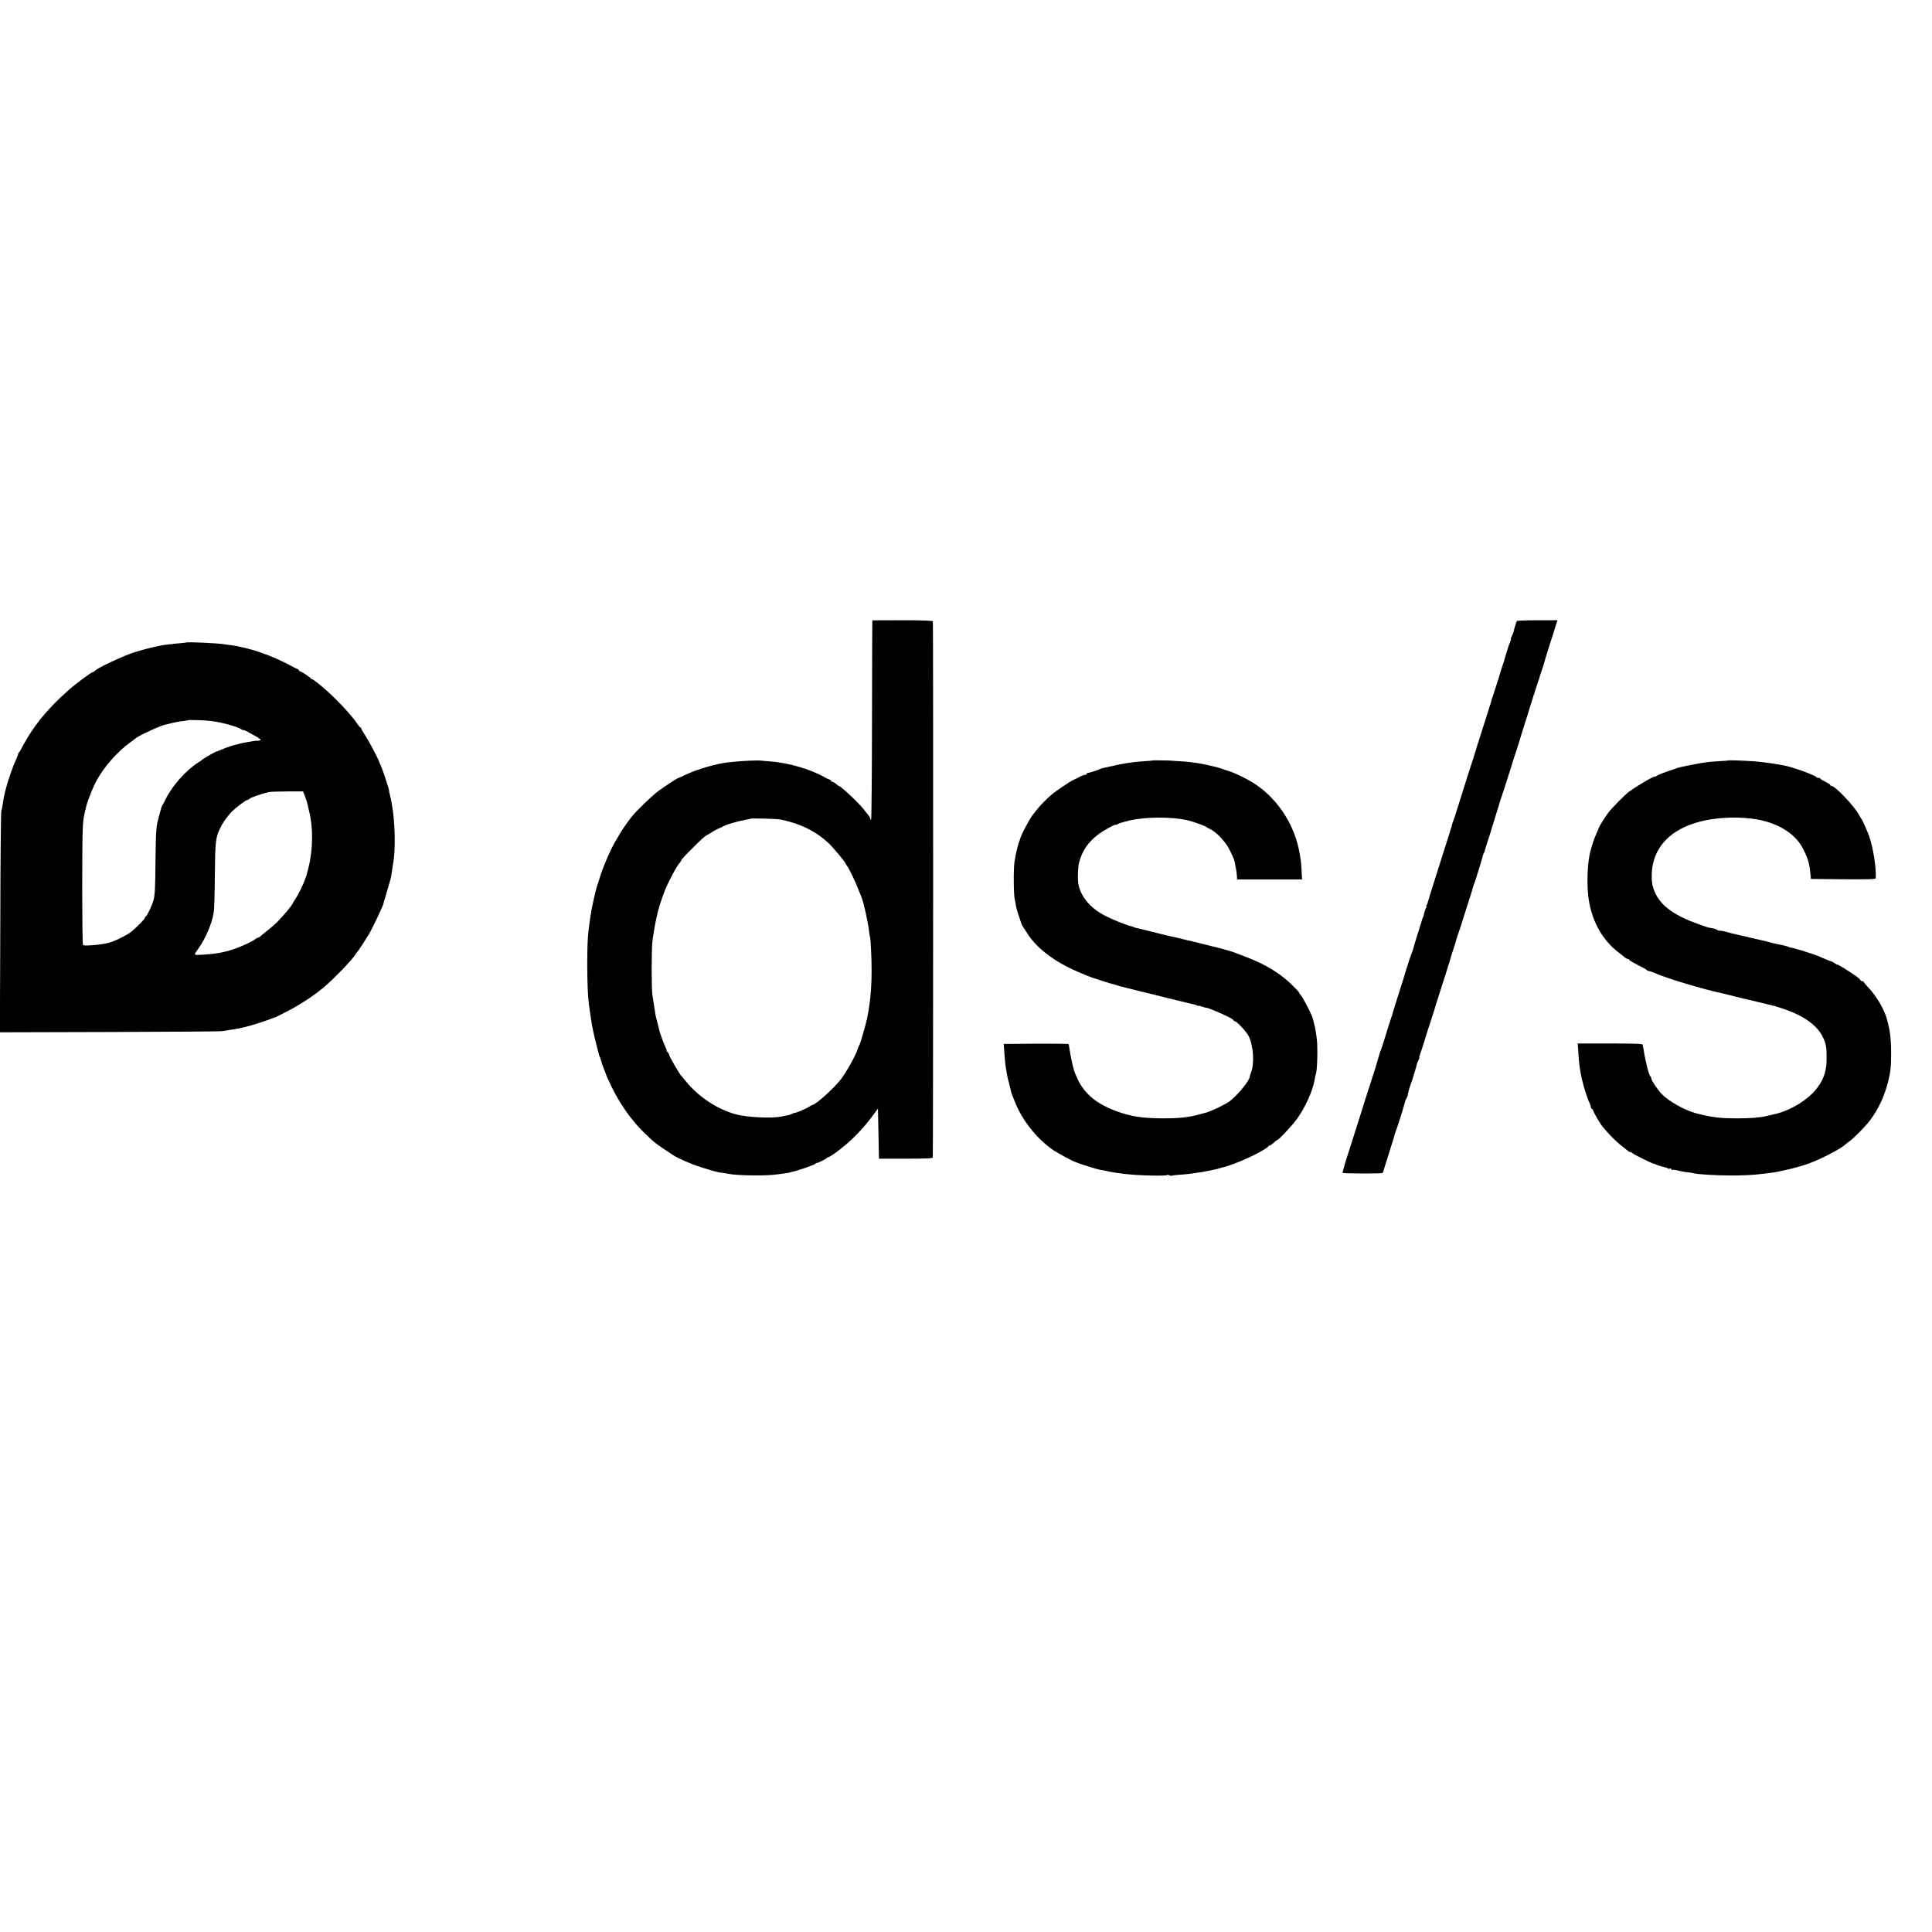
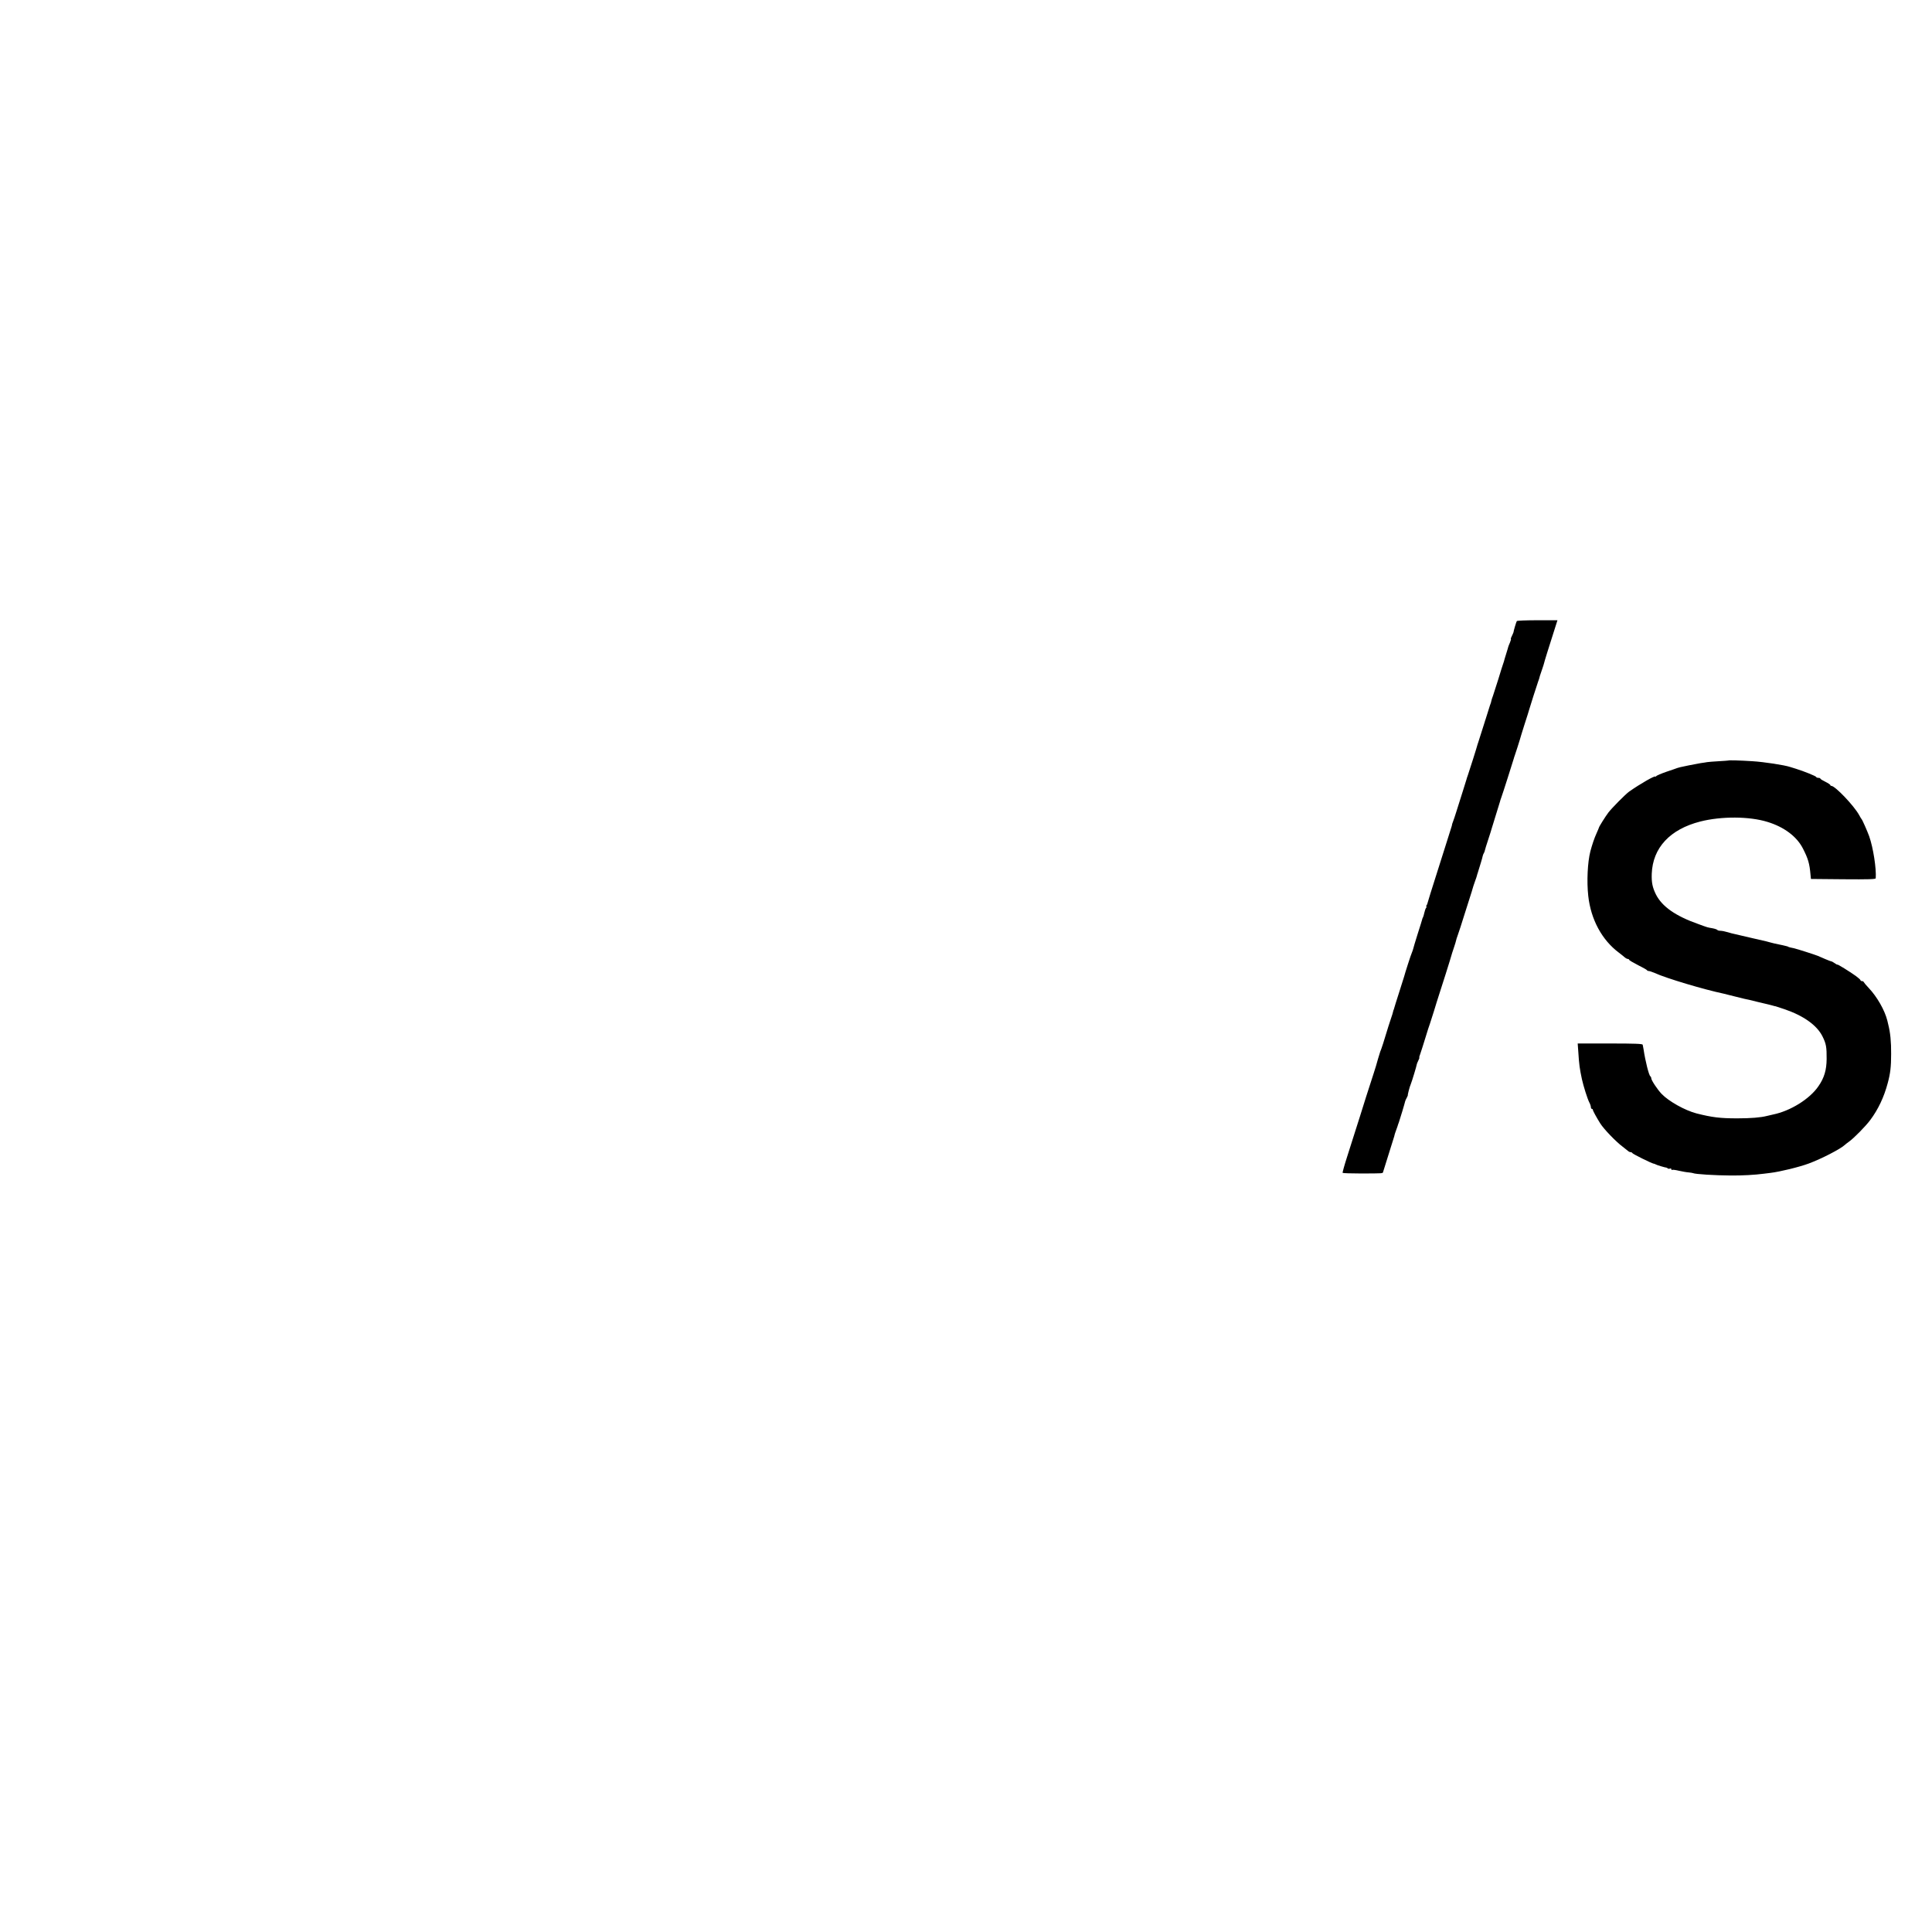
<svg xmlns="http://www.w3.org/2000/svg" version="1.0" width="1920pt" height="1920pt" viewBox="0 0 1920 1920" preserveAspectRatio="xMidYMid meet">
  <g transform="translate(0,1920) scale(0.1,-0.1)" fill="#000000" stroke="none">
-     <path d="M8669 13035 c-1 0 -2 -444 -3 -987 -1 -543 -5 -990 -9 -994 -4 -4 -7 -1 -7 7 0 8 -10 26 -23 41 -12 15 -33 41 -47 59 -46 60 -227 229 -244 229 -4 0 -16 9 -28 20 -12 11 -28 20 -35 20 -7 0 -13 4 -13 9 0 5 -8 11 -17 14 -10 3 -29 12 -43 20 -148 85 -371 149 -565 162 -33 2 -62 4 -65 5 -21 7 -199 -1 -325 -15 -123 -13 -320 -70 -435 -126 -33 -16 -63 -29 -65 -29 -11 0 -143 -87 -210 -137 -64 -49 -210 -190 -261 -254 -28 -35 -109 -151 -117 -169 -4 -8 -18 -33 -32 -55 -50 -81 -129 -260 -164 -375 -13 -41 -25 -82 -29 -90 -7 -20 -12 -42 -32 -130 -5 -25 -12 -56 -15 -70 -3 -14 -8 -38 -10 -53 -2 -15 -7 -47 -11 -70 -23 -150 -28 -236 -28 -462 1 -192 6 -316 19 -405 12 -89 24 -163 30 -200 7 -36 32 -148 45 -195 17 -63 21 -79 23 -90 2 -5 5 -14 8 -20 4 -5 9 -22 13 -37 3 -15 11 -40 18 -55 6 -15 12 -31 13 -35 2 -5 4 -10 5 -13 1 -3 3 -8 5 -12 5 -19 29 -74 65 -148 82 -168 202 -338 322 -452 107 -104 109 -105 288 -223 50 -33 177 -88 275 -119 139 -44 154 -48 208 -56 27 -3 59 -9 70 -11 71 -15 314 -20 432 -10 67 6 180 22 180 26 0 1 11 3 23 6 44 8 217 68 223 77 3 5 10 9 15 9 15 1 99 42 102 51 2 4 8 7 13 7 14 0 106 65 174 124 99 84 185 177 269 290 l51 69 5 -249 5 -249 265 0 c198 0 266 3 270 12 4 9 5 5284 1 5328 -1 7 -100 11 -301 11 -165 0 -301 -1 -301 -1z m-914 -1979 c195 -39 351 -116 479 -235 52 -50 165 -185 174 -210 3 -9 9 -18 13 -21 10 -8 83 -158 108 -225 13 -33 27 -69 32 -80 20 -45 65 -246 75 -335 3 -30 8 -58 10 -61 6 -11 17 -229 16 -339 -1 -185 -14 -317 -46 -476 -10 -52 -68 -250 -75 -259 -5 -5 -14 -27 -20 -47 -20 -62 -112 -226 -166 -296 -64 -84 -251 -252 -280 -252 -4 0 -19 -8 -33 -18 -27 -19 -139 -66 -144 -61 -2 1 -12 -3 -24 -9 -20 -11 -35 -14 -119 -30 -95 -17 -322 -6 -430 21 -188 47 -384 175 -512 335 -21 26 -41 49 -44 52 -13 11 -119 194 -119 206 0 7 -7 20 -16 28 -8 9 -13 16 -9 16 3 0 -1 13 -9 28 -15 28 -54 135 -61 162 -1 8 -11 44 -20 80 -9 36 -18 72 -20 80 -3 20 -22 141 -32 205 -9 67 -9 431 0 523 7 64 22 154 42 247 15 75 50 186 85 272 38 92 120 245 147 271 7 7 13 18 13 23 0 5 49 58 109 117 112 111 126 123 151 135 8 4 29 16 45 27 28 18 73 42 85 44 3 1 10 4 16 8 34 22 149 56 244 73 19 3 36 7 37 9 7 6 260 -1 298 -8z" />
    <path d="M15074 13028 c-6 -9 -33 -100 -33 -111 -1 -4 -8 -21 -16 -37 -9 -17 -13 -30 -10 -30 3 0 -1 -16 -9 -35 -9 -20 -16 -39 -17 -43 -2 -10 -6 -21 -24 -80 -9 -29 -18 -58 -19 -65 -2 -7 -6 -19 -9 -27 -3 -8 -25 -76 -47 -150 -23 -74 -47 -148 -53 -165 -6 -16 -13 -36 -14 -42 -4 -20 -9 -37 -16 -53 -3 -8 -13 -40 -22 -70 -9 -30 -19 -62 -22 -70 -3 -8 -7 -19 -8 -25 -4 -15 -56 -178 -62 -195 -3 -8 -7 -20 -9 -27 -4 -19 -85 -275 -97 -308 -6 -16 -12 -34 -13 -40 -1 -5 -19 -62 -39 -125 -20 -63 -47 -149 -60 -190 -13 -41 -28 -88 -35 -105 -6 -16 -11 -30 -10 -30 1 0 -1 -7 -3 -15 -3 -8 -26 -82 -52 -165 -26 -82 -68 -217 -95 -300 -46 -144 -93 -294 -95 -305 0 -3 -4 -11 -8 -17 -5 -7 -5 -13 -1 -13 3 0 2 -6 -4 -12 -5 -7 -13 -29 -17 -48 -4 -19 -10 -39 -13 -45 -4 -5 -7 -14 -8 -20 -1 -5 -21 -71 -45 -145 -23 -74 -44 -142 -45 -150 -2 -8 -7 -23 -12 -35 -9 -17 -71 -211 -78 -240 -1 -5 -23 -75 -49 -155 -26 -80 -48 -152 -50 -160 -2 -8 -4 -15 -5 -15 -1 0 -3 -7 -5 -16 -1 -9 -12 -43 -23 -75 -11 -33 -35 -106 -52 -164 -18 -58 -34 -112 -38 -120 -3 -8 -6 -17 -7 -20 -1 -3 -4 -12 -8 -20 -5 -14 -38 -124 -43 -145 -1 -5 -11 -37 -22 -70 -23 -67 -133 -414 -137 -430 -1 -5 -5 -17 -8 -25 -3 -8 -19 -58 -35 -110 -17 -52 -53 -168 -82 -258 -29 -90 -50 -165 -47 -168 3 -3 86 -6 184 -6 225 1 213 0 218 15 3 9 70 223 111 355 2 7 4 14 4 17 0 3 8 24 16 47 9 24 17 48 18 53 2 6 6 17 9 25 8 21 59 191 61 204 1 6 8 22 16 36 7 14 12 25 11 25 -4 0 18 87 29 110 11 26 60 188 60 198 0 4 7 21 15 37 9 17 13 30 10 30 -3 0 2 17 10 38 7 20 30 91 50 157 20 66 40 129 45 140 4 11 22 67 40 125 17 58 38 123 45 145 20 59 127 398 129 410 1 6 12 39 24 75 12 36 22 68 22 72 0 5 9 32 19 60 11 29 38 114 61 188 23 74 51 162 62 195 11 33 21 67 23 75 2 8 12 40 23 70 11 30 20 57 20 60 0 3 3 12 6 20 21 67 49 158 51 173 2 9 7 23 12 30 4 6 8 17 9 24 1 7 16 56 34 110 18 54 33 103 34 108 2 8 67 219 81 263 3 7 4 13 4 15 0 1 5 16 11 32 11 28 119 368 125 390 1 6 5 17 8 25 9 25 47 144 52 162 2 10 23 77 46 150 24 73 44 138 45 143 3 14 84 267 91 285 7 16 9 25 17 55 3 11 13 40 22 65 9 25 17 52 19 60 2 13 42 141 125 401 l8 25 -200 0 c-110 0 -202 -4 -204 -8z" />
-     <path d="M1847 12814 c-1 -1 -31 -4 -67 -7 -36 -3 -65 -6 -65 -7 0 -1 -18 -3 -40 -4 -84 -7 -291 -58 -395 -98 -125 -48 -313 -139 -337 -164 -8 -8 -18 -14 -22 -14 -14 0 -175 -120 -245 -183 -185 -166 -299 -299 -402 -467 -22 -36 -48 -83 -59 -105 -11 -22 -23 -41 -27 -43 -5 -2 -8 -9 -8 -16 0 -7 -11 -34 -24 -62 -28 -59 -78 -205 -101 -293 -15 -61 -20 -85 -30 -156 -2 -16 -8 -41 -12 -55 -4 -14 -9 -514 -10 -1112 l-4 -1087 1093 3 c601 2 1104 5 1118 9 14 3 48 8 75 12 28 3 70 11 95 16 25 6 54 12 65 15 32 6 211 63 250 80 19 8 36 14 37 13 2 -1 57 27 123 61 134 69 277 164 375 249 103 89 263 256 299 311 8 14 18 27 22 30 9 7 100 148 126 195 37 66 135 275 134 285 -1 3 6 28 15 55 16 52 20 65 23 77 1 4 11 37 21 73 10 36 19 66 18 68 0 3 14 99 18 122 27 137 21 416 -13 600 -8 46 -7 40 -18 85 -5 19 -10 42 -10 50 -1 8 -4 22 -8 30 -3 8 -15 47 -27 85 -12 39 -28 84 -35 100 -7 17 -21 50 -31 74 -22 55 -106 211 -145 269 -16 24 -29 47 -29 53 0 5 -3 9 -7 9 -5 0 -19 17 -33 38 -50 75 -176 213 -296 322 -71 64 -142 120 -152 120 -6 0 -12 4 -14 8 -4 11 -97 72 -109 72 -5 0 -9 4 -9 9 0 5 -8 11 -17 14 -10 3 -45 21 -78 39 -61 35 -211 100 -257 113 -5 2 -10 4 -13 5 -3 1 -8 3 -12 5 -5 1 -15 4 -23 8 -8 3 -35 11 -60 18 -25 7 -49 14 -55 15 -5 2 -23 6 -40 9 -16 3 -36 8 -44 10 -7 3 -34 8 -60 11 -25 3 -57 7 -71 10 -65 12 -384 27 -393 18z m238 -778 c108 -11 267 -54 312 -83 13 -8 23 -12 23 -9 0 6 37 -13 137 -70 18 -11 33 -22 33 -26 0 -7 -23 -12 -42 -9 -4 0 -45 -6 -91 -14 -93 -16 -191 -45 -263 -77 -27 -11 -51 -21 -54 -21 -7 -1 -124 -69 -130 -76 -3 -4 -18 -15 -35 -25 -124 -78 -259 -229 -326 -362 -19 -38 -36 -71 -39 -74 -3 -3 -6 -10 -7 -17 -2 -6 -12 -45 -23 -85 -29 -103 -31 -126 -35 -468 -2 -246 -6 -316 -19 -364 -16 -59 -64 -158 -78 -164 -5 -2 -8 -8 -8 -14 0 -10 -80 -91 -135 -137 -37 -31 -167 -96 -222 -110 -72 -19 -226 -34 -258 -24 -10 3 -11 1068 -1 1193 6 72 9 90 35 195 13 52 68 188 99 245 77 140 205 286 332 379 30 22 60 44 65 49 32 26 264 131 293 132 4 0 23 5 42 10 43 11 94 21 138 25 19 2 35 5 37 7 6 5 145 2 220 -6z m946 -751 c11 -27 21 -59 23 -70 2 -11 9 -38 14 -60 46 -171 44 -392 -3 -580 -22 -84 -23 -90 -25 -92 -2 -2 -3 -6 -5 -10 -11 -42 -69 -162 -99 -206 -14 -21 -26 -40 -26 -44 0 -7 -58 -81 -97 -123 -17 -19 -42 -46 -55 -60 -13 -14 -52 -49 -88 -77 -36 -29 -73 -59 -82 -68 -10 -8 -22 -15 -27 -15 -5 0 -16 -6 -23 -12 -22 -21 -138 -75 -220 -102 -94 -31 -175 -46 -297 -53 -104 -6 -100 -11 -45 67 72 103 134 252 149 360 4 30 9 186 10 345 3 347 7 384 48 475 27 59 66 115 113 166 45 46 146 124 162 124 6 0 17 6 24 13 12 12 112 47 187 65 18 4 103 7 188 7 l155 0 19 -50z" />
-     <path d="M11456 11643 c-1 -2 -40 -5 -87 -8 -46 -3 -95 -8 -109 -10 -14 -2 -45 -7 -70 -10 -25 -4 -83 -15 -129 -26 -47 -11 -92 -21 -100 -22 -9 -1 -20 -5 -26 -8 -17 -11 -120 -43 -127 -41 -5 1 -8 -2 -8 -8 0 -5 -8 -10 -17 -10 -10 -1 -34 -9 -53 -20 -19 -10 -49 -25 -67 -33 -34 -16 -160 -101 -207 -139 -44 -36 -126 -119 -155 -158 -14 -19 -28 -37 -31 -40 -25 -23 -129 -218 -134 -252 -1 -7 -4 -17 -8 -23 -9 -15 -36 -132 -46 -199 -11 -66 -9 -324 2 -371 4 -16 9 -43 11 -60 2 -16 14 -61 27 -100 14 -38 26 -77 29 -85 2 -8 7 -19 12 -25 4 -5 25 -38 47 -72 94 -149 275 -285 505 -382 44 -18 89 -37 100 -42 32 -14 233 -78 260 -83 14 -3 28 -7 33 -10 5 -3 19 -7 33 -10 13 -3 87 -21 164 -41 77 -19 149 -37 160 -39 11 -3 103 -25 205 -51 102 -25 192 -47 200 -48 8 -1 21 -6 28 -10 6 -5 12 -6 12 -3 0 3 18 -1 40 -9 22 -8 40 -12 40 -10 0 5 114 -41 198 -81 39 -19 72 -39 72 -44 0 -6 6 -10 14 -10 17 0 111 -101 133 -143 50 -98 62 -275 24 -370 -6 -16 -11 -32 -11 -36 0 -37 -118 -182 -198 -244 -39 -30 -182 -99 -232 -113 -8 -2 -38 -10 -67 -18 -107 -30 -203 -40 -363 -40 -205 0 -320 18 -465 71 -200 74 -318 173 -388 323 -32 70 -40 94 -63 208 -8 39 -22 122 -23 135 -1 4 -146 6 -323 5 l-323 -3 2 -30 c3 -61 14 -184 19 -207 2 -12 7 -39 10 -58 8 -45 9 -48 22 -95 6 -22 13 -51 16 -65 2 -14 9 -38 16 -55 7 -16 16 -39 20 -50 74 -196 224 -385 395 -500 42 -28 187 -106 205 -110 3 -1 12 -5 20 -8 43 -18 209 -69 235 -73 17 -2 44 -7 60 -11 39 -9 33 -8 90 -17 81 -12 105 -15 200 -22 132 -9 306 -10 312 -2 2 5 12 4 22 -2 10 -5 21 -7 23 -5 3 3 35 7 71 10 37 2 83 6 104 9 21 3 56 8 78 11 37 4 52 7 115 20 14 2 39 7 55 11 17 3 37 8 45 11 8 3 22 7 30 9 128 26 437 169 472 219 4 5 8 6 8 2 0 -4 15 6 33 22 17 17 35 31 39 31 14 0 140 134 192 203 84 113 164 289 182 403 3 22 7 41 9 44 16 26 23 275 10 365 -4 28 -8 59 -10 70 -4 30 -26 117 -34 140 -22 56 -95 195 -112 213 -10 12 -19 24 -19 28 0 4 -30 37 -67 73 -121 118 -262 205 -453 278 -58 22 -114 44 -125 48 -11 4 -24 9 -30 10 -5 2 -35 10 -66 19 -31 9 -66 19 -78 21 -11 3 -29 7 -38 9 -10 3 -47 12 -83 21 -36 9 -83 20 -105 26 -22 5 -51 12 -65 15 -38 9 -92 22 -120 29 -14 4 -34 8 -45 10 -26 5 -36 7 -185 45 -69 17 -136 33 -149 36 -14 3 -28 7 -33 10 -4 3 -16 7 -25 9 -45 9 -176 62 -258 103 -145 75 -235 178 -266 304 -11 44 -8 175 4 223 30 117 88 203 188 280 52 41 179 110 179 98 0 -3 6 -1 13 4 6 6 26 14 42 18 17 5 35 9 40 11 169 48 455 52 630 9 61 -16 166 -54 175 -65 3 -3 17 -11 32 -17 65 -29 159 -129 199 -211 43 -90 47 -102 53 -137 3 -16 7 -41 10 -54 3 -13 6 -41 8 -62 l2 -39 323 0 323 0 -5 88 c-2 48 -7 97 -9 108 -2 12 -7 39 -10 60 -44 273 -209 534 -434 686 -77 52 -205 116 -277 137 -22 7 -49 16 -60 21 -26 11 -177 46 -235 55 -25 3 -61 9 -80 11 -19 3 -66 7 -105 9 -38 2 -72 4 -75 5 -8 3 -191 5 -194 3z" />
    <path d="M17176 11642 c-2 -1 -45 -4 -97 -7 -52 -3 -103 -7 -114 -9 -11 -2 -40 -7 -65 -10 -25 -4 -77 -14 -116 -22 -39 -9 -77 -17 -85 -18 -8 -2 -21 -5 -29 -8 -8 -3 -58 -21 -110 -38 -52 -18 -98 -38 -102 -44 -4 -6 -8 -8 -8 -4 0 14 -149 -71 -260 -149 -36 -26 -170 -161 -206 -208 -31 -41 -94 -142 -94 -150 0 -2 -11 -28 -24 -57 -22 -48 -43 -111 -61 -178 -28 -109 -37 -300 -21 -444 26 -234 136 -438 305 -564 20 -15 45 -35 55 -44 11 -10 26 -18 33 -18 7 0 13 -4 13 -8 0 -5 39 -28 88 -53 48 -24 89 -47 90 -51 2 -5 10 -8 18 -8 8 0 33 -9 57 -19 118 -54 492 -165 687 -206 8 -2 53 -13 100 -25 47 -12 94 -24 105 -26 19 -3 66 -14 145 -34 19 -5 58 -14 85 -20 28 -7 57 -14 65 -17 8 -2 15 -4 15 -3 0 0 40 -13 88 -29 191 -65 324 -160 379 -271 36 -72 42 -106 41 -225 -1 -109 -24 -187 -81 -269 -86 -127 -279 -247 -452 -282 -14 -3 -41 -9 -60 -14 -62 -16 -162 -24 -295 -24 -173 0 -250 10 -405 49 -115 30 -276 120 -347 194 -42 44 -103 136 -103 156 0 7 -4 16 -9 19 -14 9 -50 151 -67 266 -3 19 -7 41 -9 48 -3 9 -77 12 -325 12 l-321 0 6 -82 c8 -130 14 -169 36 -273 16 -72 55 -195 73 -230 9 -16 16 -38 16 -47 0 -10 5 -18 10 -18 6 0 10 -5 10 -10 0 -9 36 -75 73 -134 35 -56 155 -181 222 -231 22 -17 46 -36 53 -42 7 -7 19 -13 27 -13 7 0 15 -4 17 -9 3 -9 189 -101 211 -105 7 -1 17 -4 22 -8 9 -6 92 -31 107 -32 3 -1 9 -4 13 -8 4 -4 13 -4 21 -1 8 3 14 0 14 -7 0 -6 4 -9 8 -6 5 3 35 -1 68 -9 32 -7 75 -15 94 -16 19 -2 39 -5 44 -7 20 -11 220 -23 376 -24 114 -1 241 6 330 18 19 2 49 6 65 8 93 11 286 58 380 93 127 47 317 145 360 186 7 7 26 21 41 32 46 32 167 155 211 215 79 106 136 227 173 366 26 95 34 163 34 289 1 122 -8 212 -29 295 -3 11 -7 28 -9 38 -25 101 -102 237 -186 325 -25 26 -46 52 -48 57 -2 6 -10 10 -18 10 -8 0 -14 4 -14 8 0 5 -21 24 -47 43 -63 45 -183 119 -183 113 0 -3 -12 3 -27 14 -16 11 -31 19 -34 18 -3 0 -30 10 -60 23 -30 13 -63 27 -74 32 -29 12 -205 68 -235 75 -36 7 -55 12 -57 14 -2 2 -6 3 -10 5 -35 9 -62 15 -83 19 -39 8 -70 15 -90 21 -10 3 -27 8 -37 10 -10 2 -76 17 -148 34 -151 36 -173 41 -180 42 -3 0 -26 6 -52 14 -27 8 -60 15 -75 15 -15 0 -29 4 -32 9 -3 4 -25 12 -48 16 -52 9 -45 7 -138 41 -230 81 -363 175 -424 296 -34 69 -44 119 -41 205 10 258 181 442 483 519 209 53 487 52 667 -4 164 -50 290 -144 351 -262 53 -103 67 -150 77 -265 l4 -40 322 -3 c253 -2 321 0 322 10 7 96 -25 303 -65 417 -19 52 -68 164 -76 171 -3 3 -14 21 -24 40 -50 92 -239 290 -276 290 -6 0 -10 4 -10 8 0 4 -22 19 -50 33 -27 13 -50 27 -50 32 0 4 -9 7 -20 7 -11 0 -20 4 -20 8 0 8 -126 59 -205 83 -22 6 -47 14 -55 17 -57 19 -260 50 -373 57 -123 8 -238 11 -241 7z" />
  </g>
</svg>